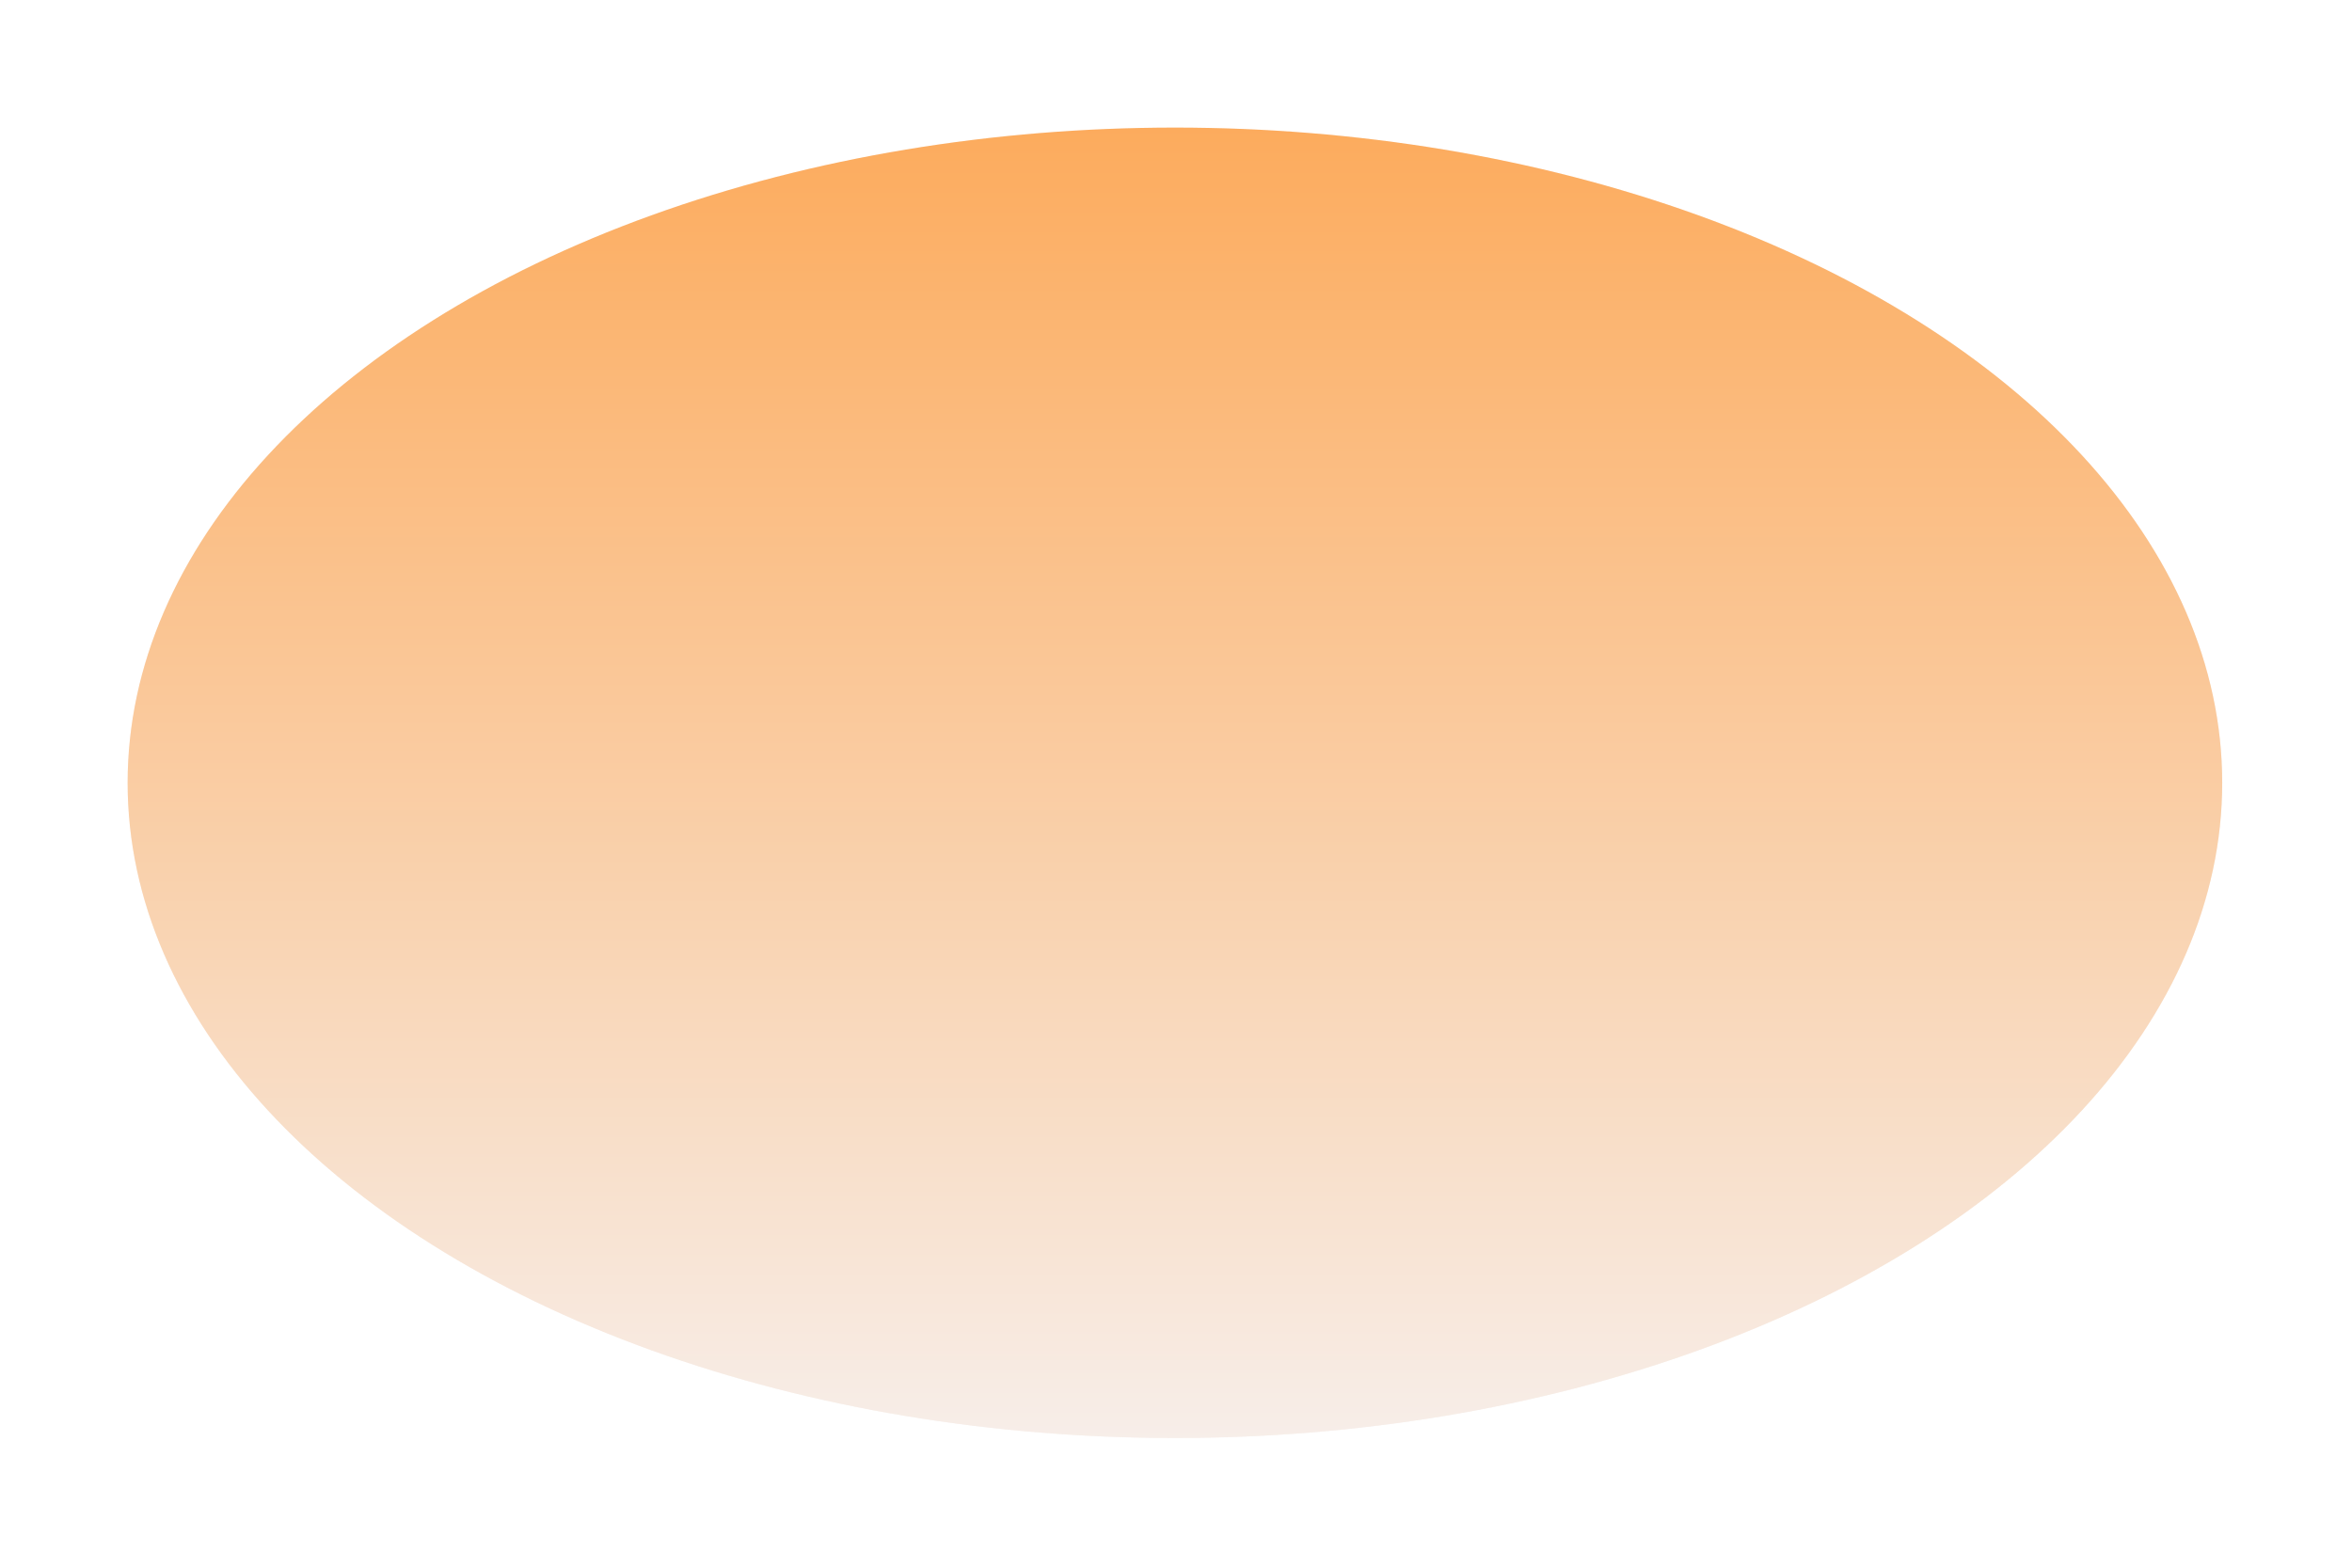
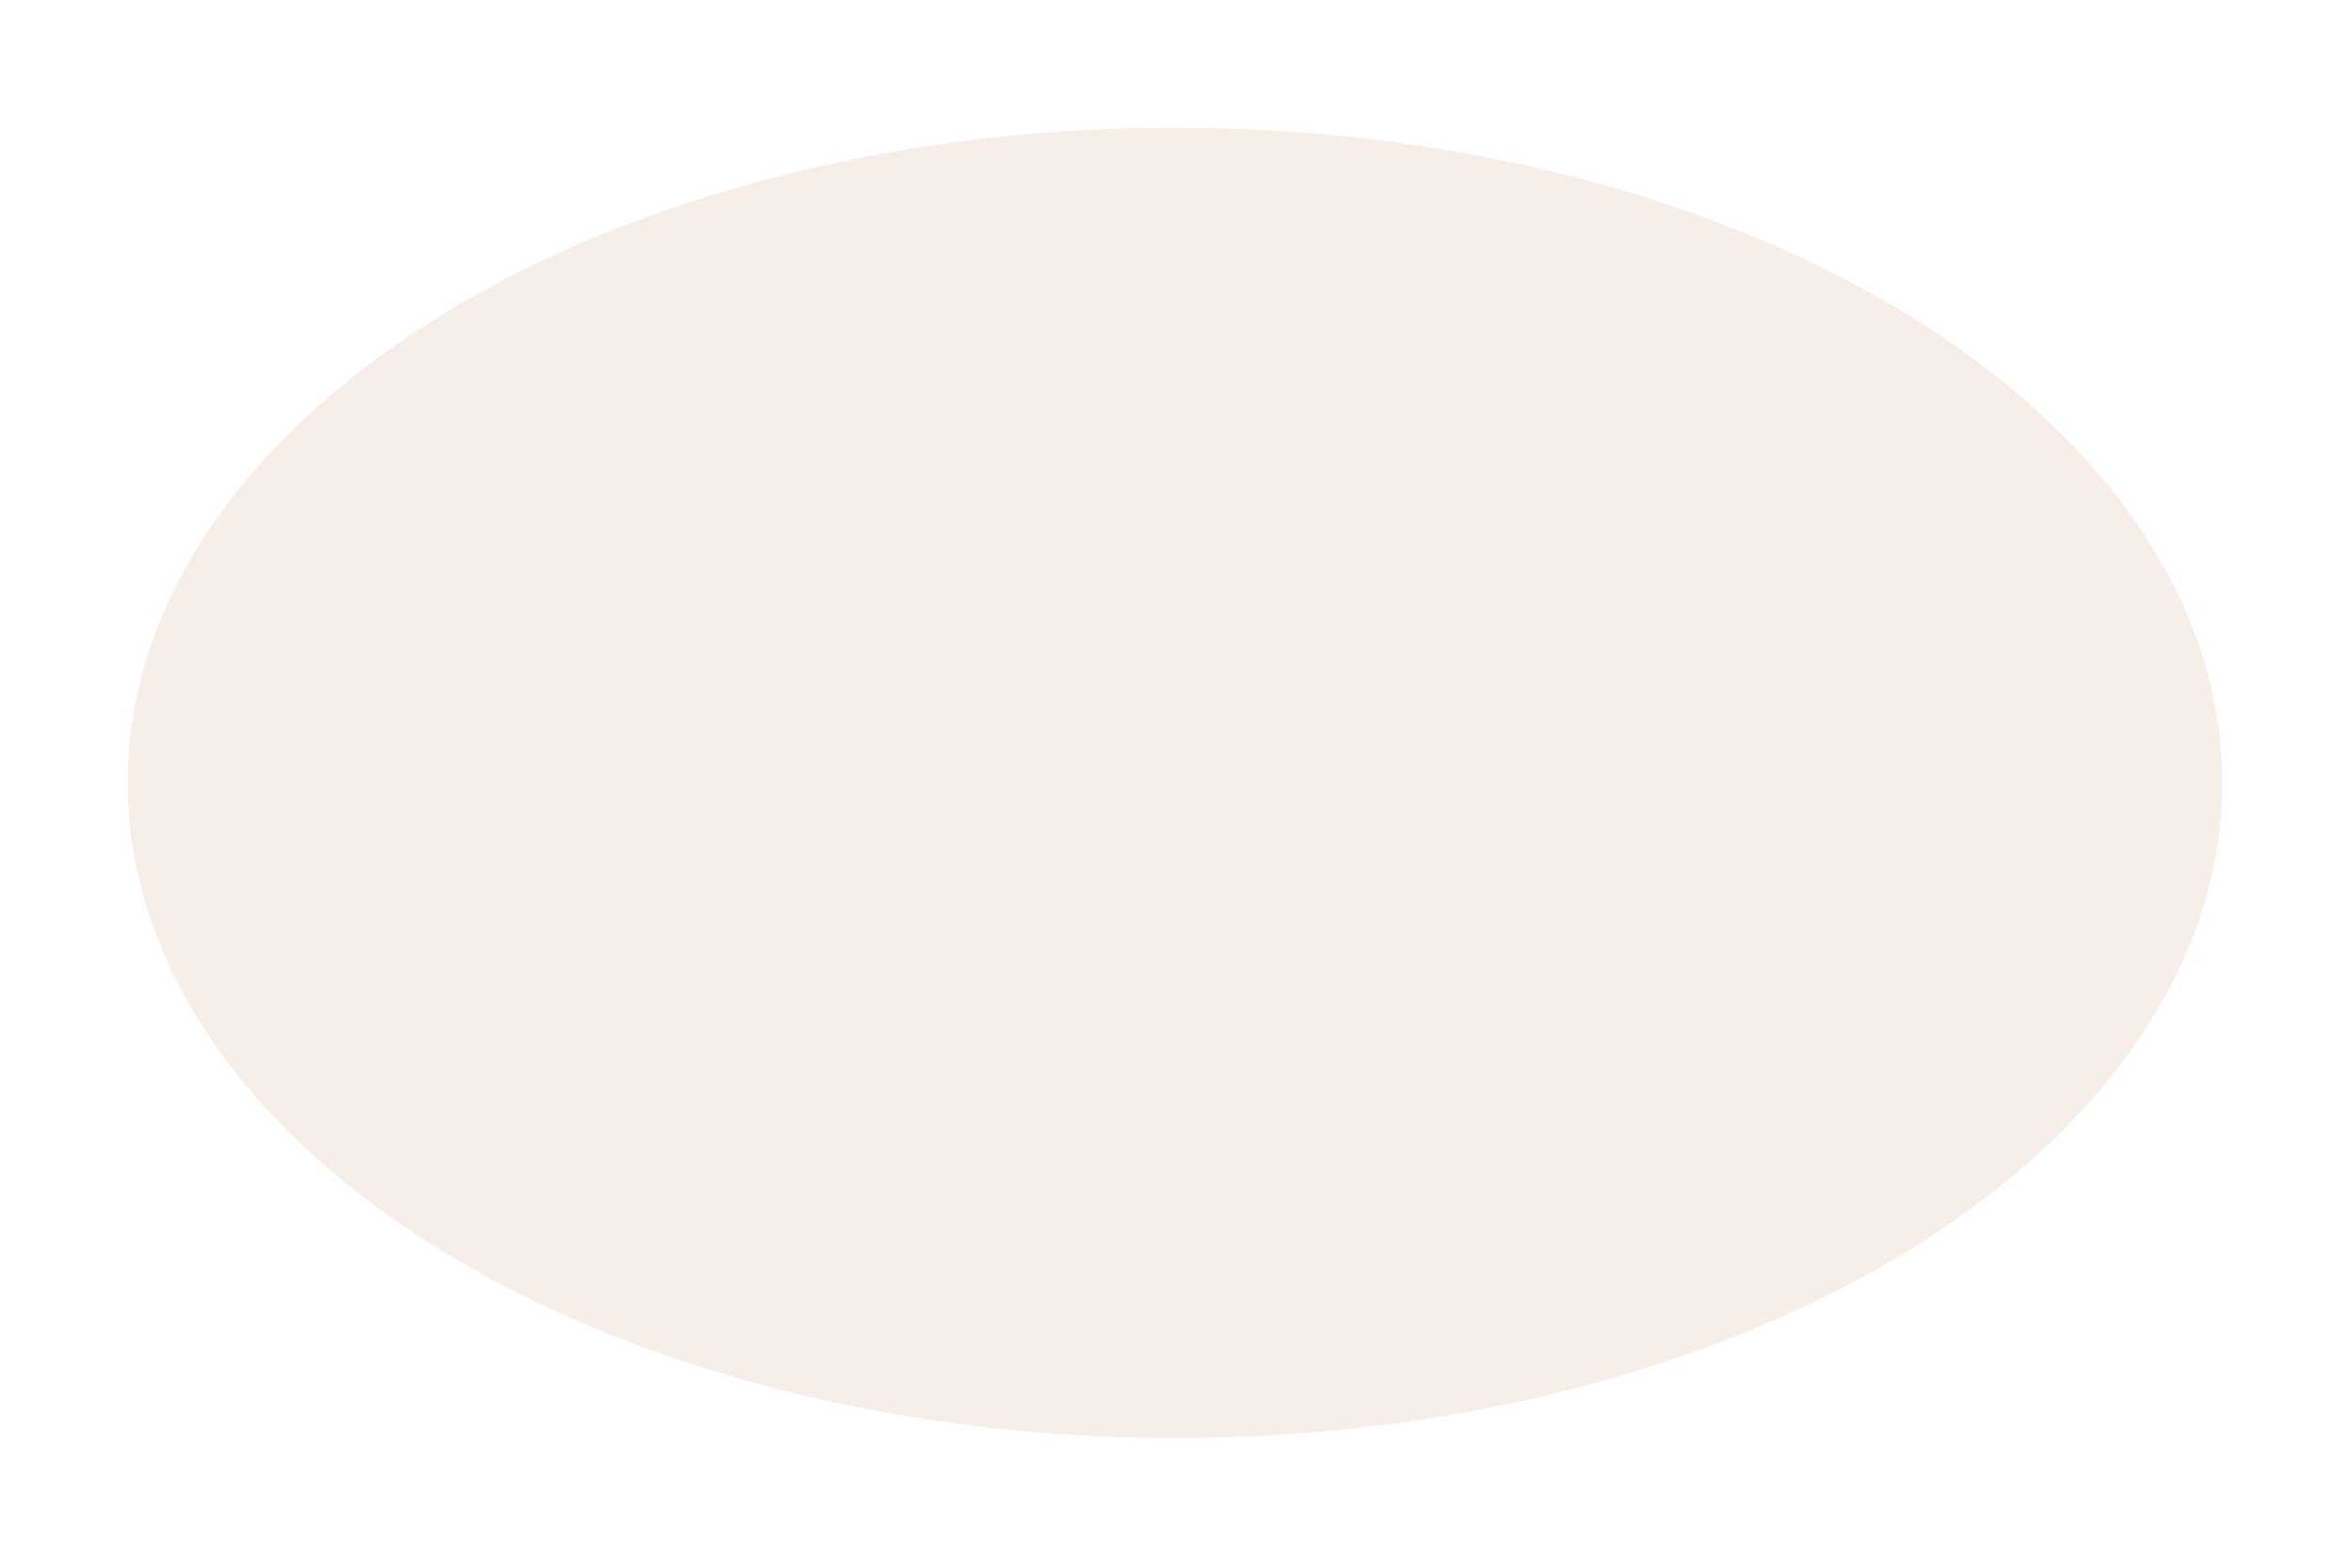
<svg xmlns="http://www.w3.org/2000/svg" fill="none" height="100%" overflow="visible" preserveAspectRatio="none" style="display: block;" viewBox="0 0 516 344" width="100%">
  <g filter="url(#filter0_f_0_31331)" id="Planet">
    <ellipse cx="257.762" cy="171.773" fill="#F7EEE9" rx="229.762" ry="143.773" />
-     <ellipse cx="257.762" cy="171.773" fill="url(#paint0_linear_0_31331)" fill-opacity="0.6" rx="229.762" ry="143.773" />
  </g>
  <defs>
    <filter color-interpolation-filters="sRGB" filterUnits="userSpaceOnUse" height="342.579" id="filter0_f_0_31331" width="514.557" x="0.484" y="0.484">
      <feFlood flood-opacity="0" result="BackgroundImageFix" />
      <feBlend in="SourceGraphic" in2="BackgroundImageFix" mode="normal" result="shape" />
      <feGaussianBlur result="effect1_foregroundBlur_0_31331" stdDeviation="13.758" />
    </filter>
    <linearGradient gradientUnits="userSpaceOnUse" id="paint0_linear_0_31331" x1="257.762" x2="257.762" y1="28" y2="315.547">
      <stop stop-color="#FF7F00" />
      <stop offset="1" stop-color="#F7EEE9" />
    </linearGradient>
  </defs>
</svg>